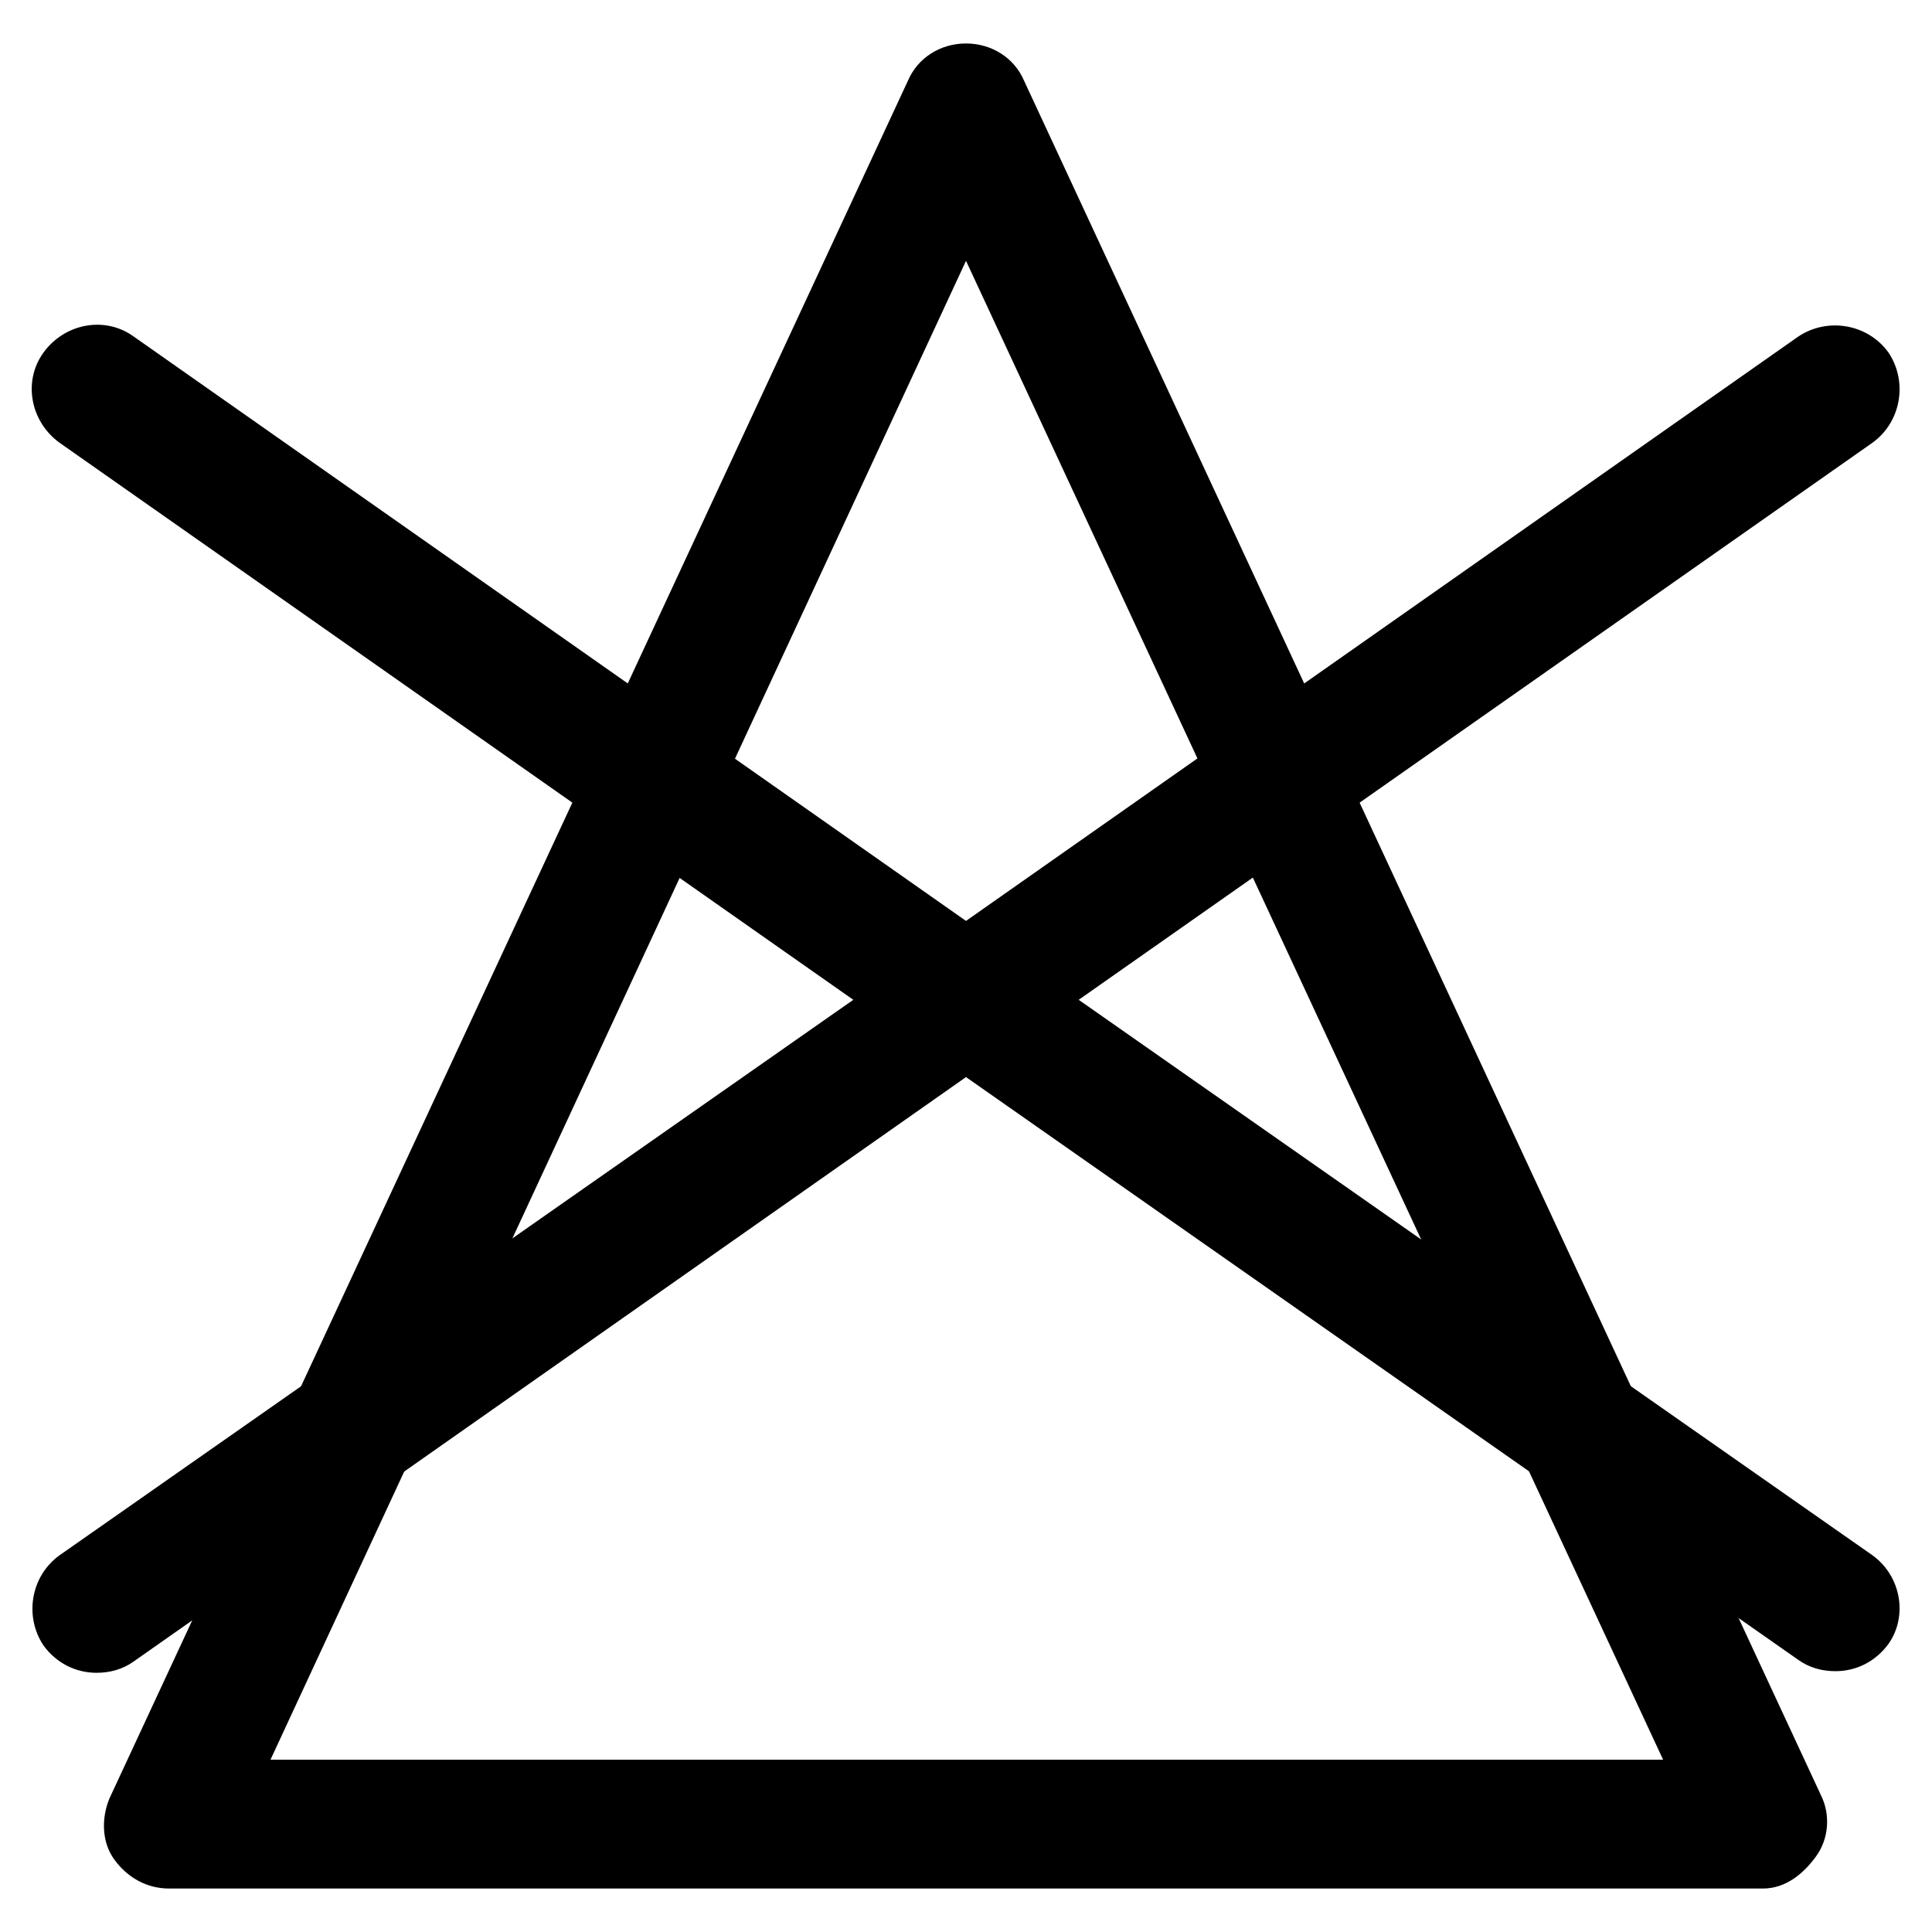
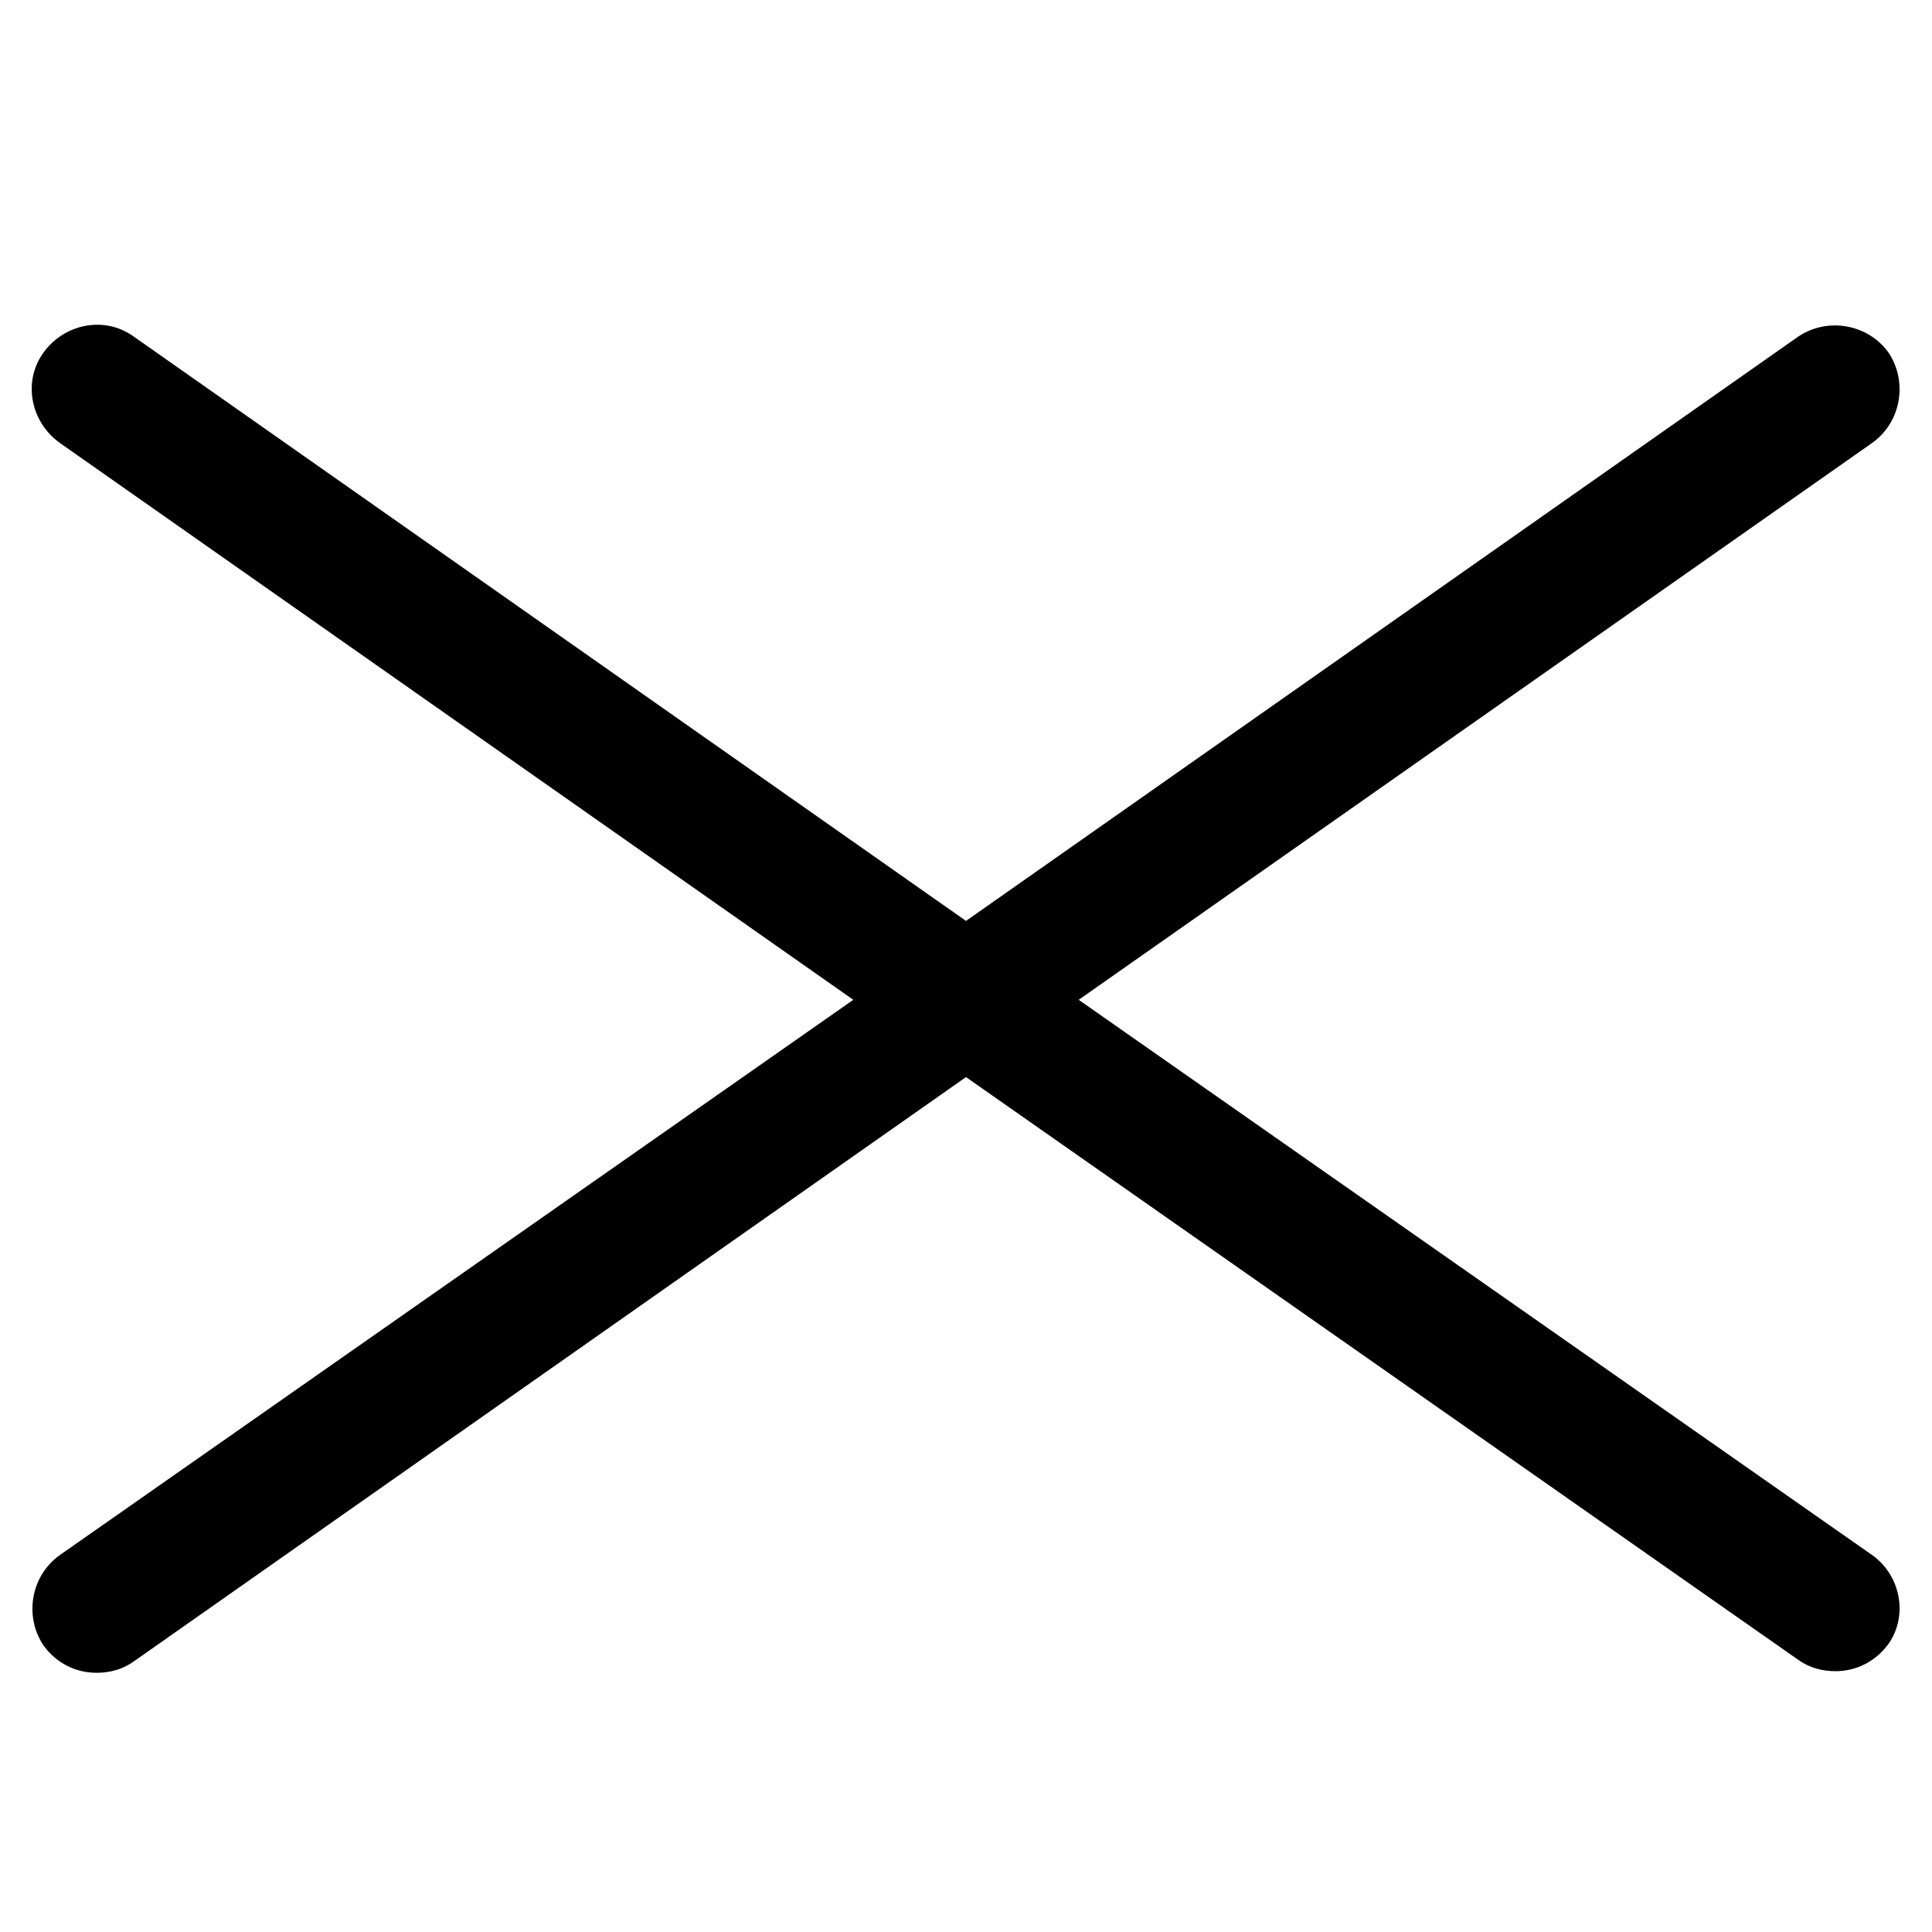
<svg xmlns="http://www.w3.org/2000/svg" version="1.1" id="symbol" x="0px" y="0px" viewBox="0 0 120 120" style="enable-background:new 0 0 120 120;" xml:space="preserve">
  <g>
-     <path d="M109.5,117.3h-99c-1.4,0-2.6-0.7-3.4-1.8s-0.8-2.6-0.3-3.8L56.4,5C57,3.6,58.4,2.7,60,2.7s3,0.9,3.6,2.3l49.5,106.5   c0.6,1.2,0.5,2.7-0.3,3.8S110.9,117.3,109.5,117.3z M16.8,109.3h86.5L60,16.2L16.8,109.3z" />
    <path d="M116.3,96.6L67,62.1l49.3-34.6c1.8-1.3,2.2-3.8,1-5.6c-1.3-1.8-3.8-2.2-5.6-1L60,57.2L8.3,20.9c-1.8-1.3-4.3-0.8-5.6,1   s-0.8,4.3,1,5.6L53,62.1L3.7,96.6c-1.8,1.3-2.2,3.8-1,5.6c0.8,1.1,2,1.7,3.3,1.7c0.8,0,1.6-0.2,2.3-0.7L60,66.9l51.7,36.2   c0.7,0.5,1.5,0.7,2.3,0.7c1.3,0,2.5-0.6,3.3-1.7C118.5,100.4,118.1,97.9,116.3,96.6z" />
  </g>
</svg>